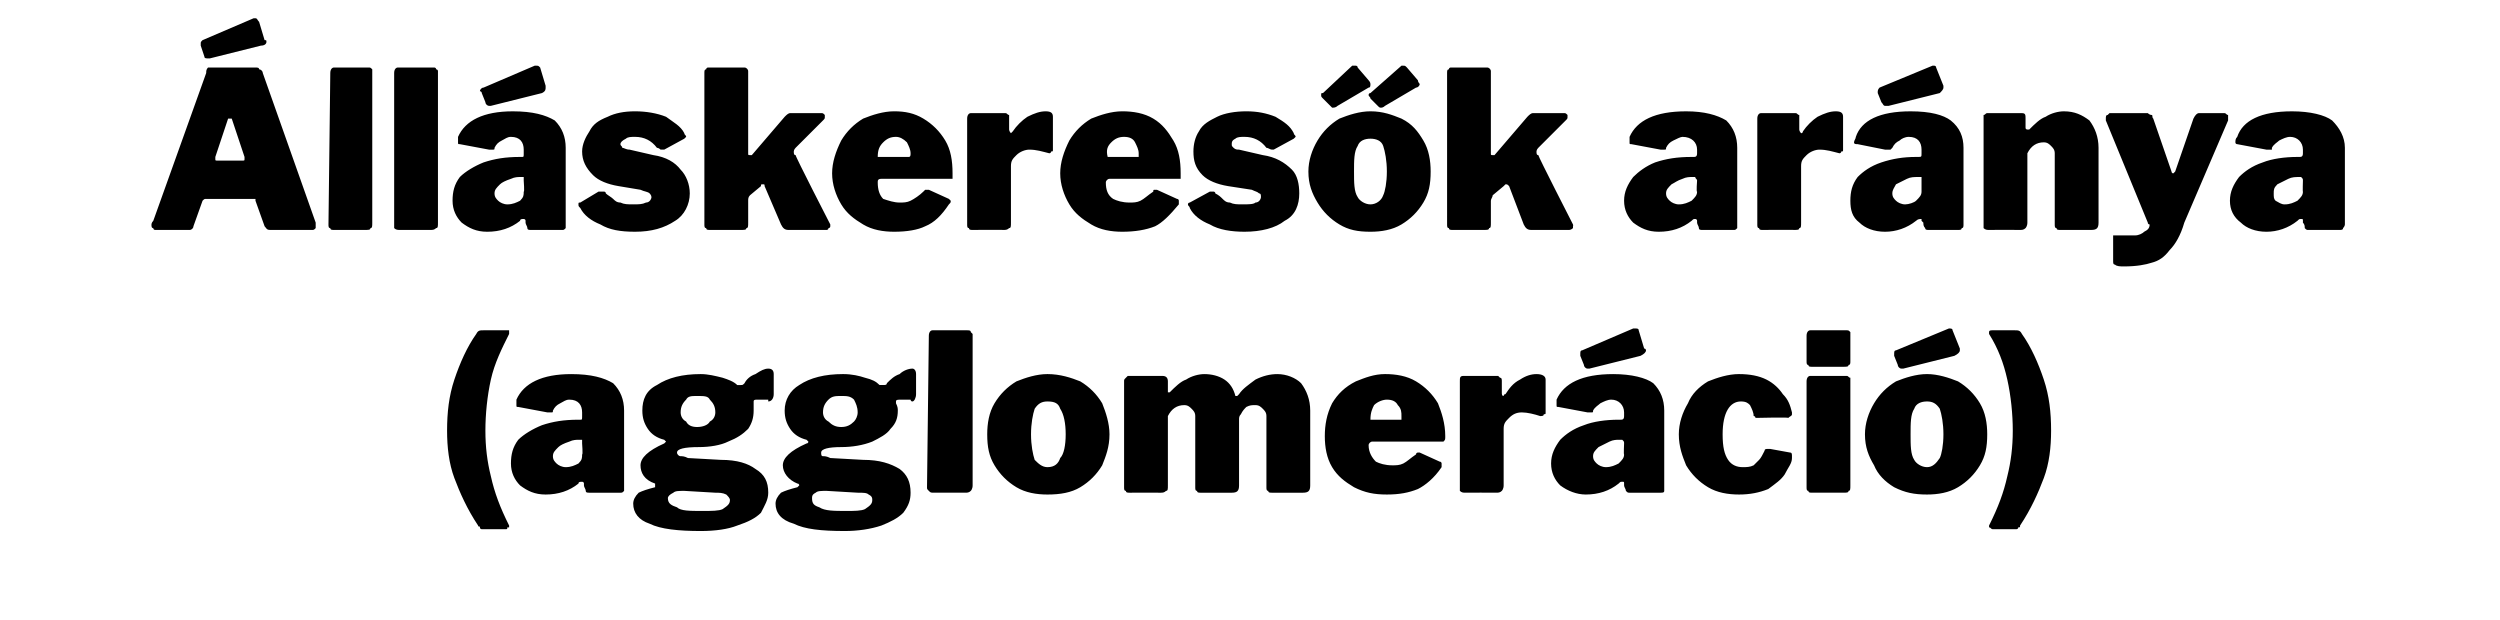
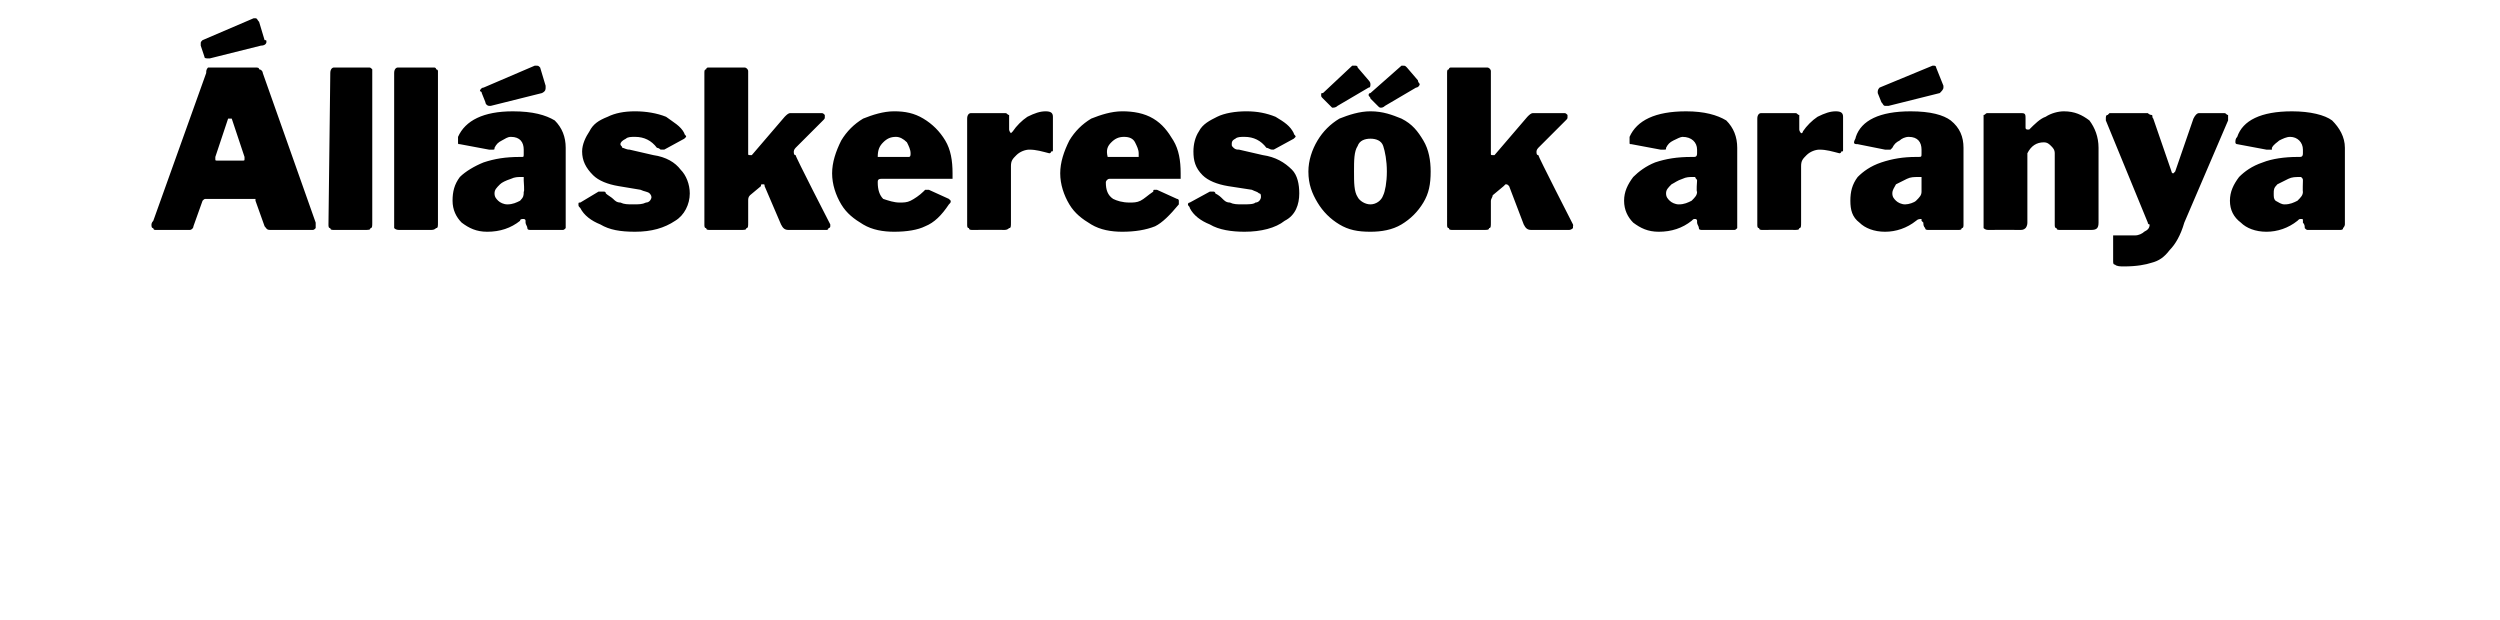
<svg xmlns="http://www.w3.org/2000/svg" version="1.1" width="137px" height="34px" viewBox="0 -1 137 34" style="top:-1px">
  <desc>ll skeres k ar nya (agglomer ci )</desc>
  <defs />
  <g id="Polygon36676">
-     <path d="m27.7 17.1h.2v.2c-.4.8-.8 1.6-1 2.5c-.2.9-.3 1.9-.3 2.8c0 .9.1 1.7.3 2.5c.2.9.5 1.7 1 2.7v.1h-.1c0 .1 0 .1-.1.1h-1.3s-.1 0-.1-.1s-.1 0-.1-.1c-.6-.9-1-1.8-1.3-2.6c-.3-.8-.4-1.7-.4-2.6c0-1 .1-1.9.4-2.8c.3-.9.7-1.8 1.2-2.5c.1-.2.2-.2.4-.2h1.2s.05-.01 0 0zm4 8.4c-.5.4-1.1.6-1.8.6c-.6 0-1-.2-1.4-.5c-.3-.3-.5-.7-.5-1.2c0-.5.1-.9.4-1.3c.3-.3.8-.6 1.3-.8c.6-.2 1.2-.3 2-.3h.1c.1 0 .1 0 .1-.2v-.2c0-.4-.2-.7-.7-.7c-.2 0-.3.1-.5.2c-.2.1-.3.2-.4.4c0 .1 0 .1-.1.1h-.2l-1.6-.3c-.1 0-.1 0-.1-.1v-.3c.4-.9 1.4-1.4 3-1.4c1.1 0 1.8.2 2.3.5c.4.4.6.9.6 1.5v4.4c-.1.1-.1.1-.2.1h-1.7c-.1 0-.2 0-.2-.1c0-.1-.1-.2-.1-.3v-.1c0-.1-.1-.1-.1-.1c-.1 0-.2 0-.2.1zm.2-2.2v-.2h-.2c-.1 0-.3 0-.5.1c-.3.1-.5.2-.6.3c-.2.2-.3.3-.3.5c0 .2.1.3.2.4c.1.1.3.2.5.2c.3 0 .5-.1.7-.2c.2-.2.2-.3.2-.5c.05.04 0-.6 0-.6c0 0 .05 0 0 0zm10.2-4.1c.2 0 .3.1.3.3v1.1c0 .2-.1.4-.3.4v-.1h-.6c-.1 0-.2 0-.2.1v.5c0 .4-.1.7-.3 1c-.3.3-.6.5-1.1.7c-.4.2-1 .3-1.6.3c-.8 0-1.2.1-1.2.3c0 .1.1.2.2.2c.1 0 .2 0 .4.1l1.8.1c.9 0 1.5.2 1.9.5c.5.3.7.7.7 1.3c0 .4-.2.7-.4 1.1c-.3.3-.7.5-1.3.7c-.5.2-1.2.3-2 .3c-1.2 0-2.2-.1-2.8-.4c-.6-.2-.9-.6-.9-1.1c0-.2.1-.4.3-.6c.2-.1.5-.2.9-.3v-.2c-.6-.2-.8-.6-.8-1c0-.4.4-.8 1.3-1.2l.1-.1l-.1-.1c-.4-.1-.7-.3-.9-.6c-.2-.3-.3-.6-.3-1c0-.6.2-1.1.8-1.4c.6-.4 1.4-.6 2.4-.6c.4 0 .8.1 1.2.2c.3.1.6.2.8.4h.2c.1 0 .1 0 .2-.1c.1-.2.3-.4.6-.5c.3-.2.5-.3.7-.3zm-3.9 3.2c.3 0 .6-.1.7-.3c.2-.1.3-.3.3-.5c0-.3-.1-.5-.3-.7c-.1-.2-.3-.2-.7-.2c-.3 0-.5 0-.6.2c-.2.2-.3.4-.3.7c0 .2.1.4.3.5c.1.2.3.3.6.3zm-.7 3.5c-.3 0-.5 0-.6.1c-.2.1-.3.2-.3.3c0 .3.2.4.5.5c.2.2.7.2 1.4.2c.5 0 .9 0 1.1-.1c.3-.2.4-.3.4-.5c0-.1-.1-.2-.2-.3c-.2-.1-.4-.1-.6-.1l-1.7-.1zM50 19.2c.1 0 .2.1.2.3v1.1c0 .2-.1.4-.2.4c-.1 0-.1-.1-.1-.1h-.5c-.2 0-.3 0-.3.1v.1c.1.2.1.3.1.4c0 .4-.1.7-.4 1c-.2.3-.6.5-1 .7c-.5.2-1.1.3-1.7.3c-.7 0-1.1.1-1.1.3c0 .1 0 .2.1.2c.1 0 .2 0 .4.1l1.8.1c.9 0 1.5.2 2 .5c.4.3.6.7.6 1.3c0 .4-.1.7-.4 1.1c-.3.3-.7.5-1.2.7c-.6.2-1.3.3-2 .3c-1.3 0-2.2-.1-2.8-.4c-.7-.2-1-.6-1-1.1c0-.2.1-.4.3-.6c.2-.1.5-.2.9-.3l.1-.1s0-.1-.1-.1c-.5-.2-.8-.6-.8-1c0-.4.4-.8 1.3-1.2c.1 0 .1-.1.1-.1l-.1-.1c-.4-.1-.7-.3-.9-.6c-.2-.3-.3-.6-.3-1c0-.6.3-1.1.8-1.4c.6-.4 1.4-.6 2.4-.6c.5 0 .9.1 1.2.2c.4.1.6.2.8.4h.2c.1 0 .2 0 .2-.1c.2-.2.4-.4.7-.5c.2-.2.5-.3.7-.3zm-3.9 3.2c.3 0 .5-.1.7-.3c.1-.1.2-.3.2-.5c0-.3-.1-.5-.2-.7c-.2-.2-.4-.2-.7-.2c-.3 0-.5 0-.7.2c-.2.2-.3.4-.3.7c0 .2.1.4.3.5c.2.2.4.3.7.3zm-.8 3.5c-.3 0-.5 0-.6.1c-.2.1-.2.2-.2.3c0 .3.1.4.4.5c.3.2.8.2 1.5.2c.4 0 .8 0 1-.1c.3-.2.4-.3.4-.5c0-.1 0-.2-.2-.3c-.1-.1-.3-.1-.6-.1l-1.7-.1zm8-.3c0 .2-.1.3-.1.3c-.1.1-.2.1-.3.1h-1.7c-.2 0-.2 0-.3-.1s-.1-.1-.1-.2l.1-8.3c0-.2.1-.3.2-.3h1.9c.1 0 .2 0 .2.1l.1.1v8.3zm4.1.5c-.6 0-1.2-.1-1.7-.4c-.5-.3-.9-.7-1.2-1.2c-.3-.5-.4-1-.4-1.7c0-.6.1-1.2.4-1.7c.3-.5.7-.9 1.2-1.2c.5-.2 1.1-.4 1.7-.4c.7 0 1.3.2 1.8.4c.5.3.9.7 1.2 1.2c.2.5.4 1.1.4 1.7c0 .7-.2 1.2-.4 1.7c-.3.5-.7.9-1.2 1.2c-.5.3-1.1.4-1.8.4zm0-1.5c.4 0 .6-.2.7-.5c.2-.2.3-.7.3-1.3c0-.6-.1-1.1-.3-1.4c-.1-.3-.3-.4-.7-.4c-.3 0-.5.1-.7.4c-.1.3-.2.8-.2 1.4c0 .6.1 1.1.2 1.4c.2.2.4.4.7.4zm4.5 1.4c-.1 0-.2 0-.2-.1c-.1 0-.1-.1-.1-.2v-5.8c0-.1 0-.1.1-.2l.1-.1h1.9c.2 0 .3.1.3.3v.6h.1c.3-.3.6-.6.9-.7c.3-.2.7-.3 1-.3c.4 0 .8.1 1.1.3c.3.2.5.5.6.9h.1l.1-.1c.2-.3.5-.5.9-.8c.4-.2.8-.3 1.2-.3c.5 0 1 .2 1.3.5c.3.4.5.9.5 1.5v4.1c0 .3-.1.4-.4.4h-1.7c-.1 0-.2 0-.2-.1c-.1 0-.1-.1-.1-.2v-3.9c0-.2-.1-.3-.2-.4c-.1-.1-.2-.2-.4-.2c-.2 0-.3 0-.5.1c-.1.1-.2.2-.3.4c-.1.1-.1.2-.1.3v3.6c0 .3-.1.4-.4.4h-1.7c-.1 0-.2 0-.2-.1c-.1 0-.1-.1-.1-.2v-3.9c0-.2-.1-.3-.2-.4c-.1-.1-.2-.2-.4-.2c-.4 0-.7.2-.9.6v3.8c0 .2 0 .3-.1.3c-.1.1-.2.1-.3.1c0-.01-1.7 0-1.7 0c0 0 0-.01 0 0zM75 23.4c0 .4.2.7.4.9c.2.1.5.2.9.2c.2 0 .4 0 .6-.1c.2-.1.4-.3.7-.5c0-.1.1-.1.1-.1h.1l1.1.5c.1 0 .1.1.1.1v.2c-.4.6-.9 1-1.3 1.2c-.5.2-1 .3-1.7.3c-.7 0-1.2-.1-1.8-.4c-.5-.3-.9-.6-1.2-1.1c-.3-.5-.4-1.1-.4-1.7c0-.6.1-1.2.4-1.8c.3-.5.7-.9 1.3-1.2c.5-.2 1-.4 1.6-.4c.6 0 1.2.1 1.7.4c.5.3.9.7 1.2 1.2c.2.5.4 1.1.4 1.8c0 .2 0 .2-.1.3h-3.9c-.1 0-.2.1-.2.2zm1.6-1.4h.2v-.2c0-.2 0-.4-.2-.6c-.1-.2-.3-.3-.6-.3c-.2 0-.5.1-.7.3c-.1.2-.2.4-.2.8h1.5zm3.7 4c-.1 0-.2 0-.3-.1v-6c0-.2 0-.3.2-.3h1.9l.1.1c.1 0 .1.1.1.2v.6c0 .1 0 .2.1.2c0 0 0-.1.1-.1c.2-.3.4-.6.8-.8c.3-.2.6-.3.9-.3c.3 0 .5.1.5.3v1.8c0 .1 0 .1-.1.1c0 .1-.1.1-.2.1c-.3-.1-.7-.2-1-.2c-.3 0-.5.1-.7.3c-.2.2-.3.3-.3.6v3.1c0 .2-.1.3-.1.3c-.1.1-.2.1-.3.1c-.03-.01-1.7 0-1.7 0c0 0-.02-.01 0 0zm8.4-.5c-.5.4-1.1.6-1.8.6c-.5 0-1-.2-1.4-.5c-.3-.3-.5-.7-.5-1.2c0-.5.2-.9.5-1.3c.3-.3.7-.6 1.3-.8c.5-.2 1.2-.3 1.9-.3h.1c.1 0 .2 0 .2-.2v-.2c0-.4-.3-.7-.7-.7c-.2 0-.4.1-.6.2c-.1.1-.3.2-.4.4c0 .1 0 .1-.1.1h-.2l-1.6-.3c-.1 0-.1 0-.1-.1v-.3c.4-.9 1.4-1.4 3.1-1.4c1 0 1.8.2 2.2.5c.4.4.6.9.6 1.5v4.4c0 .1-.1.1-.2.1h-1.7c-.1 0-.1 0-.2-.1c0-.1-.1-.2-.1-.3v-.1c0-.1 0-.1-.1-.1c-.1 0-.1 0-.2.1zm.3-2.2c0-.1 0-.1-.1-.2h-.2c-.1 0-.3 0-.5.1l-.6.3c-.2.2-.3.3-.3.5c0 .2.1.3.2.4c.1.1.3.2.5.2c.3 0 .5-.1.7-.2c.2-.2.3-.3.3-.5c-.03.04 0-.6 0-.6c0 0-.03 0 0 0zm1.1-5.2c.1 0 .1.1.1.1c0 .1-.1.2-.3.3l-2.8.7h-.1c-.1 0-.2-.1-.2-.2l-.2-.5v-.1c0-.1 0-.2.1-.2l2.8-1.2h.1c.1 0 .2 0 .2.1l.3 1zm5.2 1.4c.6 0 1.1.1 1.5.3c.4.2.7.5.9.8c.3.3.4.6.5 1v.1c0 .1-.1.1-.2.2c-.02-.04-1.7 0-1.7 0c0 0 0 .05 0 0h-.1s0-.1-.1-.1c0-.2-.1-.4-.2-.6c-.1-.1-.2-.2-.5-.2c-.6 0-1 .6-1 1.8c0 .7.1 1.1.3 1.4c.2.3.5.4.8.4c.2 0 .4 0 .6-.1l.3-.3c.1-.1.2-.3.3-.5c0-.1.1-.1.2-.1h.1l1.1.2c.1 0 .1.1.1.2v.1c0 .3-.2.5-.4.9c-.2.3-.5.5-.9.8c-.5.2-1 .3-1.6.3c-.6 0-1.2-.1-1.7-.4c-.5-.3-.9-.7-1.2-1.2c-.2-.5-.4-1-.4-1.7c0-.6.2-1.2.5-1.7c.2-.5.6-.9 1.1-1.2c.5-.2 1.1-.4 1.7-.4zm6.1-.7c0 .1 0 .2-.1.2c0 .1-.1.1-.3.1h-1.7c-.1 0-.2 0-.2-.1c-.1 0-.1-.1-.1-.2v-1.4c0-.2.1-.3.2-.3h2c.1 0 .1 0 .2.1v1.6zm0 6.8c0 .2 0 .3-.1.3c0 .1-.1.1-.3.1h-1.7c-.1 0-.2 0-.2-.1c-.1 0-.1-.1-.1-.2v-5.8c0-.2.1-.3.2-.3h2c.1 0 .1.1.2.1v5.9zm4.2.5c-.7 0-1.2-.1-1.8-.4c-.5-.3-.9-.7-1.1-1.2c-.3-.5-.5-1-.5-1.7c0-.6.2-1.2.5-1.7c.3-.5.7-.9 1.2-1.2c.5-.2 1.1-.4 1.7-.4c.6 0 1.2.2 1.7.4c.5.3.9.7 1.2 1.2c.3.5.4 1.1.4 1.7c0 .7-.1 1.2-.4 1.7c-.3.5-.7.9-1.2 1.2c-.5.3-1.1.4-1.7.4zm0-1.5c.3 0 .5-.2.7-.5c.1-.2.2-.7.2-1.3c0-.6-.1-1.1-.2-1.4c-.2-.3-.4-.4-.7-.4c-.3 0-.6.1-.7.4c-.2.3-.2.8-.2 1.4c0 .6 0 1.1.2 1.4c.1.2.4.4.7.4zm1.8-6.5v.1c0 .1-.1.2-.3.3l-2.8.7h-.1c-.1 0-.2-.1-.2-.2l-.2-.5v-.1c0-.1 0-.2.1-.2l2.9-1.2c.1 0 .2 0 .2.1l.4 1zm3-1c.2 0 .3 0 .4.2c.5.7.9 1.6 1.2 2.5c.3.9.4 1.8.4 2.8c0 .9-.1 1.8-.4 2.6c-.3.8-.7 1.7-1.3 2.6c0 .1 0 .1-.1.1c0 .1-.1.1-.1.1h-1.3c-.1 0-.1-.1-.2-.1v-.1c.5-1 .8-1.8 1-2.7c.2-.8.3-1.6.3-2.5c0-.9-.1-1.9-.3-2.8c-.2-.9-.5-1.7-1-2.5v-.1c0-.1.1-.1.2-.1h1.2z" stroke="none" fill="#000" />
-   </g>
+     </g>
  <g id="Polygon36675">
    <path d="m8.5 11.6s-.1 0-.1-.1c-.1 0-.1-.1-.1-.2c0 0 0-.1.1-.2L11.3 3c0-.1 0-.2.1-.3h2.6c.1 0 .2 0 .2.1c.1 0 .2.1.2.2l2.9 8.2v.3c-.1.1-.1.1-.2.1h-2.3c-.2 0-.2-.1-.3-.2L14 10v-.1h-2.7c-.1 0-.1 0-.2.1l-.5 1.4c0 .1-.1.2-.2.2H8.5s.04-.01 0 0zm4.8-3.8c.1 0 .1 0 .1-.1v-.1l-.7-2.1h-.2l-.7 2.1v.1c0 .1 0 .1.1.1h1.4zm1.2-6.6c.1 0 .1 0 .1.1c0 .1-.1.2-.3.2l-2.8.7h-.1c-.1 0-.2 0-.2-.1l-.2-.6v-.1c0-.1 0-.1.1-.2L13.9 0h.1c.1 0 .1.1.2.2l.3 1zm5.9 10c0 .2 0 .3-.1.3c0 .1-.1.1-.3.1h-1.7c-.1 0-.2 0-.2-.1c-.1 0-.1-.1-.1-.2l.1-8.3c0-.2.1-.3.2-.3h1.9c.1 0 .1 0 .2.1v8.4zm3.6 0c0 .2 0 .3-.1.3c-.1.1-.2.1-.3.1h-1.7c-.1 0-.2 0-.3-.1V3c0-.2.1-.3.2-.3h2s.1 0 .1.1c.1 0 .1.1.1.1v8.3zm4.5-.1c-.5.4-1.1.6-1.8.6c-.6 0-1-.2-1.4-.5c-.3-.3-.5-.7-.5-1.2c0-.5.1-.9.4-1.3c.3-.3.8-.6 1.3-.8c.6-.2 1.2-.3 2-.3h.1c.1 0 .1 0 .1-.2v-.2c0-.4-.2-.7-.7-.7c-.2 0-.3.1-.5.2c-.2.1-.3.2-.4.4c0 .1 0 .1-.1.1h-.2l-1.6-.3c-.1 0-.1 0-.1-.1v-.3c.4-.9 1.4-1.4 3-1.4c1.1 0 1.8.2 2.3.5c.4.4.6.9.6 1.5v4.4c-.1.1-.1.1-.2.1h-1.7c-.1 0-.2 0-.2-.1c0-.1-.1-.2-.1-.3v-.1c0-.1-.1-.1-.1-.1c-.1 0-.2 0-.2.1zm.2-2.2v-.2h-.2c-.1 0-.3 0-.5.1c-.3.1-.5.2-.6.3c-.2.2-.3.3-.3.5c0 .2.1.3.2.4c.1.1.3.2.5.2c.3 0 .5-.1.7-.2c.2-.2.2-.3.2-.5c.05.04 0-.6 0-.6c0 0 .05 0 0 0zm1.2-5.2v.1c0 .1 0 .2-.2.3l-2.8.7h-.1c-.1 0-.2-.1-.2-.2l-.2-.5c0-.1-.1-.1-.1-.1c0-.1.1-.2.2-.2l2.8-1.2h.1c.1 0 .1 0 .2.1l.3 1zM36 7.1c-.3-.4-.7-.6-1.2-.6c-.2 0-.4 0-.5.1c-.2.1-.3.2-.3.3c0 .1.1.1.1.2c.1 0 .2.1.4.1l1.3.3c.7.1 1.2.4 1.5.8c.3.3.5.8.5 1.3c0 .6-.3 1.2-.8 1.5c-.6.4-1.3.6-2.2.6c-.8 0-1.4-.1-1.9-.4c-.5-.2-.9-.5-1.1-.9c-.1-.1-.1-.1-.1-.2c0-.1 0-.1.1-.1l1-.6h.3s.1 0 .1.1c.1.1.3.2.4.3c.1.1.2.2.4.2c.2.1.4.1.7.1c.3 0 .5 0 .7-.1c.2 0 .3-.2.3-.3c0-.1-.1-.2-.1-.2c-.1-.1-.3-.1-.5-.2l-1.2-.2c-.6-.1-1.1-.3-1.4-.6c-.4-.4-.6-.8-.6-1.3c0-.4.2-.8.4-1.1c.2-.4.5-.6 1-.8c.4-.2.9-.3 1.5-.3c.6 0 1.2.1 1.7.3c.4.3.8.5 1 .9c0 .1.1.1.1.2l-.1.1l-1.1.6h-.2s-.1-.1-.2-.1zm9.5 4.3s0 .1-.1.1c0 .1-.1.1-.1.1h-2.1c-.2 0-.3-.1-.4-.3l-.9-2.1c0-.1 0-.1-.1-.1s-.1 0-.1.1l-.6.5c-.1.1-.1.2-.1.3v1.2c0 .2 0 .3-.1.3c0 .1-.1.1-.3.1h-1.7c-.1 0-.2 0-.2-.1c-.1 0-.1-.1-.1-.2V3c0-.1 0-.2.1-.2c0-.1.1-.1.1-.1h2c.1 0 .2.1.2.2v4.5c0 .1 0 .1.1.1h.1L43 5.4c.1-.1.2-.2.3-.2h1.7c.1 0 .1 0 .2.1v.1c0 .1 0 .1-.1.2l-1.5 1.5c-.1.1-.1.2-.1.2c0 .1 0 .2.1.2c-.03.05 1.9 3.8 1.9 3.8v.1zM48.1 9c0 .4.1.7.3.9c.3.1.6.2.9.2c.2 0 .4 0 .6-.1c.2-.1.5-.3.7-.5l.1-.1h.2l1.1.5l.1.1c0 .1 0 .1-.1.2c-.4.6-.8 1-1.3 1.2c-.4.2-1 .3-1.7.3c-.6 0-1.2-.1-1.7-.4c-.5-.3-.9-.6-1.2-1.1c-.3-.5-.5-1.1-.5-1.7c0-.6.2-1.2.5-1.8c.3-.5.7-.9 1.2-1.2c.5-.2 1.1-.4 1.7-.4c.6 0 1.1.1 1.6.4c.5.3.9.7 1.2 1.2c.3.5.4 1.1.4 1.8v.3h-3.9c-.2 0-.2.1-.2.2zm1.6-1.4h.1c.1 0 .1-.1.1-.2c0-.2-.1-.4-.2-.6c-.2-.2-.4-.3-.6-.3c-.3 0-.5.1-.7.3c-.2.2-.3.4-.3.8h1.6zm3.6 4c-.1 0-.2 0-.2-.1c-.1 0-.1-.1-.1-.2V5.5c0-.2.1-.3.2-.3h1.9c.1 0 .1.1.2.1v.8c0 .1.1.2.1.2l.1-.1c.2-.3.5-.6.8-.8c.4-.2.7-.3 1-.3c.3 0 .4.1.4.3v1.8c0 .1 0 .1-.1.1c0 .1-.1.1-.1.1c-.4-.1-.7-.2-1.1-.2c-.2 0-.5.1-.7.3c-.2.2-.3.3-.3.6v3.1c0 .2 0 .3-.1.3c-.1.1-.2.1-.3.1c.01-.01-1.7 0-1.7 0c0 0 .02-.01 0 0zM60.6 9c0 .4.1.7.4.9c.2.1.5.2.9.2c.2 0 .4 0 .6-.1c.2-.1.4-.3.7-.5c0-.1 0-.1.1-.1h.1l1.1.5c.1 0 .1.1.1.1v.2c-.5.6-.9 1-1.3 1.2c-.5.2-1.1.3-1.8.3c-.6 0-1.2-.1-1.7-.4c-.5-.3-.9-.6-1.2-1.1c-.3-.5-.5-1.1-.5-1.7c0-.6.2-1.2.5-1.8c.3-.5.7-.9 1.2-1.2c.5-.2 1.1-.4 1.7-.4c.6 0 1.2.1 1.7.4c.5.3.8.7 1.1 1.2c.3.5.4 1.1.4 1.8v.3h-3.9c-.1 0-.2.1-.2.2zm1.6-1.4h.2v-.2c0-.2-.1-.4-.2-.6c-.1-.2-.3-.3-.6-.3c-.3 0-.5.1-.7.3c-.2.2-.3.4-.2.8h1.5zm7.2-.5c-.3-.4-.7-.6-1.2-.6c-.2 0-.4 0-.5.1c-.2.1-.2.2-.2.3c0 .1 0 .1.1.2s.2.1.3.1l1.3.3c.7.1 1.2.4 1.6.8c.3.3.4.8.4 1.3c0 .6-.2 1.2-.8 1.5c-.5.4-1.3.6-2.2.6c-.7 0-1.4-.1-1.9-.4c-.5-.2-.9-.5-1.1-.9c0-.1-.1-.1-.1-.2c0-.1.1-.1.1-.1l1.1-.6h.2s.1 0 .1.1c.2.1.3.2.4.3c.1.1.2.2.4.2c.2.1.4.1.7.1c.3 0 .6 0 .7-.1c.2 0 .3-.2.3-.3c0-.1 0-.2-.1-.2c-.1-.1-.2-.1-.4-.2l-1.3-.2c-.6-.1-1.1-.3-1.4-.6c-.4-.4-.5-.8-.5-1.3c0-.4.1-.8.3-1.1c.2-.4.6-.6 1-.8c.4-.2 1-.3 1.6-.3c.6 0 1.1.1 1.6.3c.5.3.8.5 1 .9c0 .1.1.1.1.2l-.1.1l-1.1.6h-.1c-.1 0-.2-.1-.3-.1zm5.7 4.6c-.7 0-1.2-.1-1.7-.4c-.5-.3-.9-.7-1.2-1.2c-.3-.5-.5-1-.5-1.7c0-.6.2-1.2.5-1.7c.3-.5.7-.9 1.2-1.2c.5-.2 1.1-.4 1.7-.4c.7 0 1.2.2 1.7.4c.6.3.9.7 1.2 1.2c.3.5.4 1.1.4 1.7c0 .7-.1 1.2-.4 1.7c-.3.5-.7.9-1.2 1.2c-.5.3-1.1.4-1.7.4zm0-1.5c.3 0 .6-.2.7-.5c.1-.2.2-.7.2-1.3c0-.6-.1-1.1-.2-1.4c-.1-.3-.4-.4-.7-.4c-.3 0-.6.1-.7.4c-.2.3-.2.8-.2 1.4c0 .6 0 1.1.2 1.4c.1.2.4.4.7.4zM75 3.4c.1.1.1.2.1.2c0 .1 0 .2-.1.2l-1.7 1c-.1.1-.2.1-.3.1l-.1-.1l-.4-.4c-.1-.1-.1-.1-.1-.2s0-.1.1-.1l1.6-1.5h.2s.1 0 .1.1l.6.7zm2.7 0c0 .1.1.2.1.2c0 .1-.1.2-.2.2l-1.7 1c-.1.1-.2.1-.2.1c-.1 0-.1 0-.2-.1l-.4-.4c0-.1-.1-.1-.1-.2c0 0 0-.1.1-.1l1.7-1.5h.1c.1 0 .1 0 .2.1l.6.7zm8.5 8v.1c-.1.1-.2.1-.2.1h-2.1c-.2 0-.3-.1-.4-.3l-.8-2.1c-.1-.1-.1-.1-.2-.1l-.1.1l-.6.5c0 .1-.1.2-.1.3v1.2c0 .2 0 .3-.1.3c0 .1-.1.1-.3.1h-1.7c-.1 0-.2 0-.2-.1c-.1 0-.1-.1-.1-.2V3c0-.1 0-.2.1-.2c0-.1.1-.1.1-.1h2c.1 0 .2.1.2.2v4.5c0 .1 0 .1.1.1h.1l1.8-2.1c.1-.1.2-.2.3-.2h1.7c.1 0 .1 0 .2.1v.1c0 .1 0 .1-.1.2l-1.5 1.5c-.1.1-.1.2-.1.2c0 .1 0 .2.1.2c-.02.05 1.9 3.8 1.9 3.8c0 0 .02.05 0 .1zm6.5-.3c-.5.4-1.1.6-1.8.6c-.6 0-1-.2-1.4-.5c-.3-.3-.5-.7-.5-1.2c0-.5.2-.9.5-1.3c.3-.3.7-.6 1.2-.8c.6-.2 1.2-.3 2-.3h.1c.1 0 .2 0 .2-.2v-.2c0-.4-.3-.7-.8-.7c-.1 0-.3.1-.5.2c-.2.1-.3.2-.4.4c0 .1 0 .1-.1.1h-.2l-1.6-.3c-.1 0-.1 0-.1-.1v-.3c.4-.9 1.4-1.4 3.1-1.4c1 0 1.7.2 2.2.5c.4.4.6.9.6 1.5v4.4c-.1.1-.1.1-.2.1h-1.7c-.1 0-.2 0-.2-.1c0-.1-.1-.2-.1-.3v-.1c0-.1-.1-.1-.1-.1c-.1 0-.1 0-.2.1zm.3-2.2c0-.1-.1-.1-.1-.2h-.2c-.1 0-.3 0-.5.1c-.3.1-.4.2-.6.3c-.2.2-.3.3-.3.5c0 .2.1.3.2.4c.1.1.3.2.5.2c.3 0 .5-.1.7-.2c.2-.2.3-.3.3-.5c-.05.04 0-.6 0-.6c0 0-.05 0 0 0zm3.6 2.7c-.1 0-.2 0-.2-.1c-.1 0-.1-.1-.1-.2V5.5c0-.2.1-.3.2-.3h1.9c.1 0 .1.1.2.1v.8c0 .1.1.2.1.2c.1 0 .1-.1.1-.1c.2-.3.5-.6.8-.8c.4-.2.7-.3 1-.3c.3 0 .4.1.4.3v1.8c0 .1 0 .1-.1.1c0 .1-.1.1-.1.1c-.4-.1-.7-.2-1.1-.2c-.2 0-.5.1-.7.3c-.2.2-.3.3-.3.6v3.1c0 .2 0 .3-.1.3c0 .1-.1.1-.3.1c.02-.01-1.7 0-1.7 0c0 0 .02-.01 0 0zm8.4-.5c-.5.4-1.1.6-1.7.6c-.6 0-1.1-.2-1.4-.5c-.4-.3-.5-.7-.5-1.2c0-.5.1-.9.4-1.3c.3-.3.7-.6 1.3-.8c.6-.2 1.2-.3 1.9-.3h.1c.2 0 .2 0 .2-.2v-.2c0-.4-.2-.7-.7-.7c-.2 0-.4.1-.5.2c-.2.1-.3.2-.4.4l-.1.1h-.3l-1.5-.3c-.1 0-.2 0-.2-.1c0-.1.1-.2.1-.3c.3-.9 1.3-1.4 3-1.4c1.1 0 1.8.2 2.2.5c.5.4.7.9.7 1.5v4.2c0 .1 0 .2-.1.2c0 .1-.1.1-.2.1h-1.6c-.1 0-.2 0-.2-.1c-.1-.1-.1-.2-.1-.3l-.1-.1v-.1c-.1 0-.2 0-.3.1zm.3-2.2v-.2h-.2c-.2 0-.4 0-.6.1l-.6.3c-.1.2-.2.3-.2.5c0 .2.1.3.2.4c.1.1.3.2.5.2c.2 0 .5-.1.6-.2c.2-.2.3-.3.3-.5v-.6s.01 0 0 0zm1.2-5.2v.1c0 .1-.1.2-.2.3l-2.8.7h-.2c-.1 0-.1-.1-.2-.2l-.2-.5v-.1c0-.1.1-.2.1-.2l2.9-1.2h.1s.1 0 .1.1l.4 1zm2.5 7.9c-.1 0-.2 0-.3-.1V5.3c.1 0 .1-.1.2-.1h1.9c.2 0 .2.1.2.3v.5c0 .1.1.1.1.1h.1c.3-.3.6-.6.9-.7c.3-.2.7-.3 1-.3c.6 0 1 .2 1.4.5c.3.4.5.9.5 1.5v4.1c0 .3-.1.4-.4.4h-1.7c-.1 0-.2 0-.2-.1c-.1 0-.1-.1-.1-.2V7.4c0-.2-.1-.3-.2-.4c-.1-.1-.2-.2-.4-.2c-.4 0-.7.2-.9.6v3.8c0 .2-.1.3-.1.3c-.1.1-.2.1-.3.1c-.02-.01-1.7 0-1.7 0c0 0-.02-.01 0 0zm7.4 2c-.2 0-.4 0-.5-.1c-.1 0-.1-.1-.1-.2v-1.4h1.2c.2 0 .4-.1.5-.2c.2-.1.3-.2.3-.4c0 0-.1 0-.1-.1l-2.3-5.6v-.1c0-.1 0-.2.1-.2l.1-.1h2.1s.1.1.2.1s0 .1.1.2l1 2.9s0 .1.1.1l.1-.1l1-2.9c.1-.2.2-.3.3-.3h1.4c.1 0 .1.1.2.1v.3l-2.4 5.6c-.2.7-.5 1.2-.8 1.5c-.3.4-.6.6-1 .7c-.3.1-.8.2-1.5.2zm9.5-2.5c-.5.4-1.1.6-1.7.6c-.6 0-1.1-.2-1.4-.5c-.4-.3-.6-.7-.6-1.2c0-.5.2-.9.5-1.3c.3-.3.7-.6 1.3-.8c.5-.2 1.2-.3 1.9-.3h.1c.1 0 .2 0 .2-.2v-.2c0-.4-.3-.7-.7-.7c-.2 0-.4.1-.6.2c-.1.1-.3.2-.4.4v.1h-.3l-1.6-.3s-.1 0-.1-.1c0-.1 0-.2.1-.3c.3-.9 1.3-1.4 3-1.4c1 0 1.8.2 2.2.5c.4.4.7.9.7 1.5v4.2c0 .1-.1.2-.1.2c0 .1-.1.1-.2.1h-1.7c-.1 0-.1 0-.2-.1c0-.1 0-.2-.1-.3v-.1c0-.1 0-.1-.1-.1s-.1 0-.2.1zm.3-2.2c0-.1 0-.1-.1-.2h-.1c-.2 0-.4 0-.6.1l-.6.3c-.2.2-.2.3-.2.5c0 .2 0 .3.1.4c.2.1.3.2.5.2c.3 0 .5-.1.7-.2c.2-.2.3-.3.3-.5c-.02.04 0-.6 0-.6c0 0-.02 0 0 0z" stroke="none" fill="#000" />
  </g>
</svg>